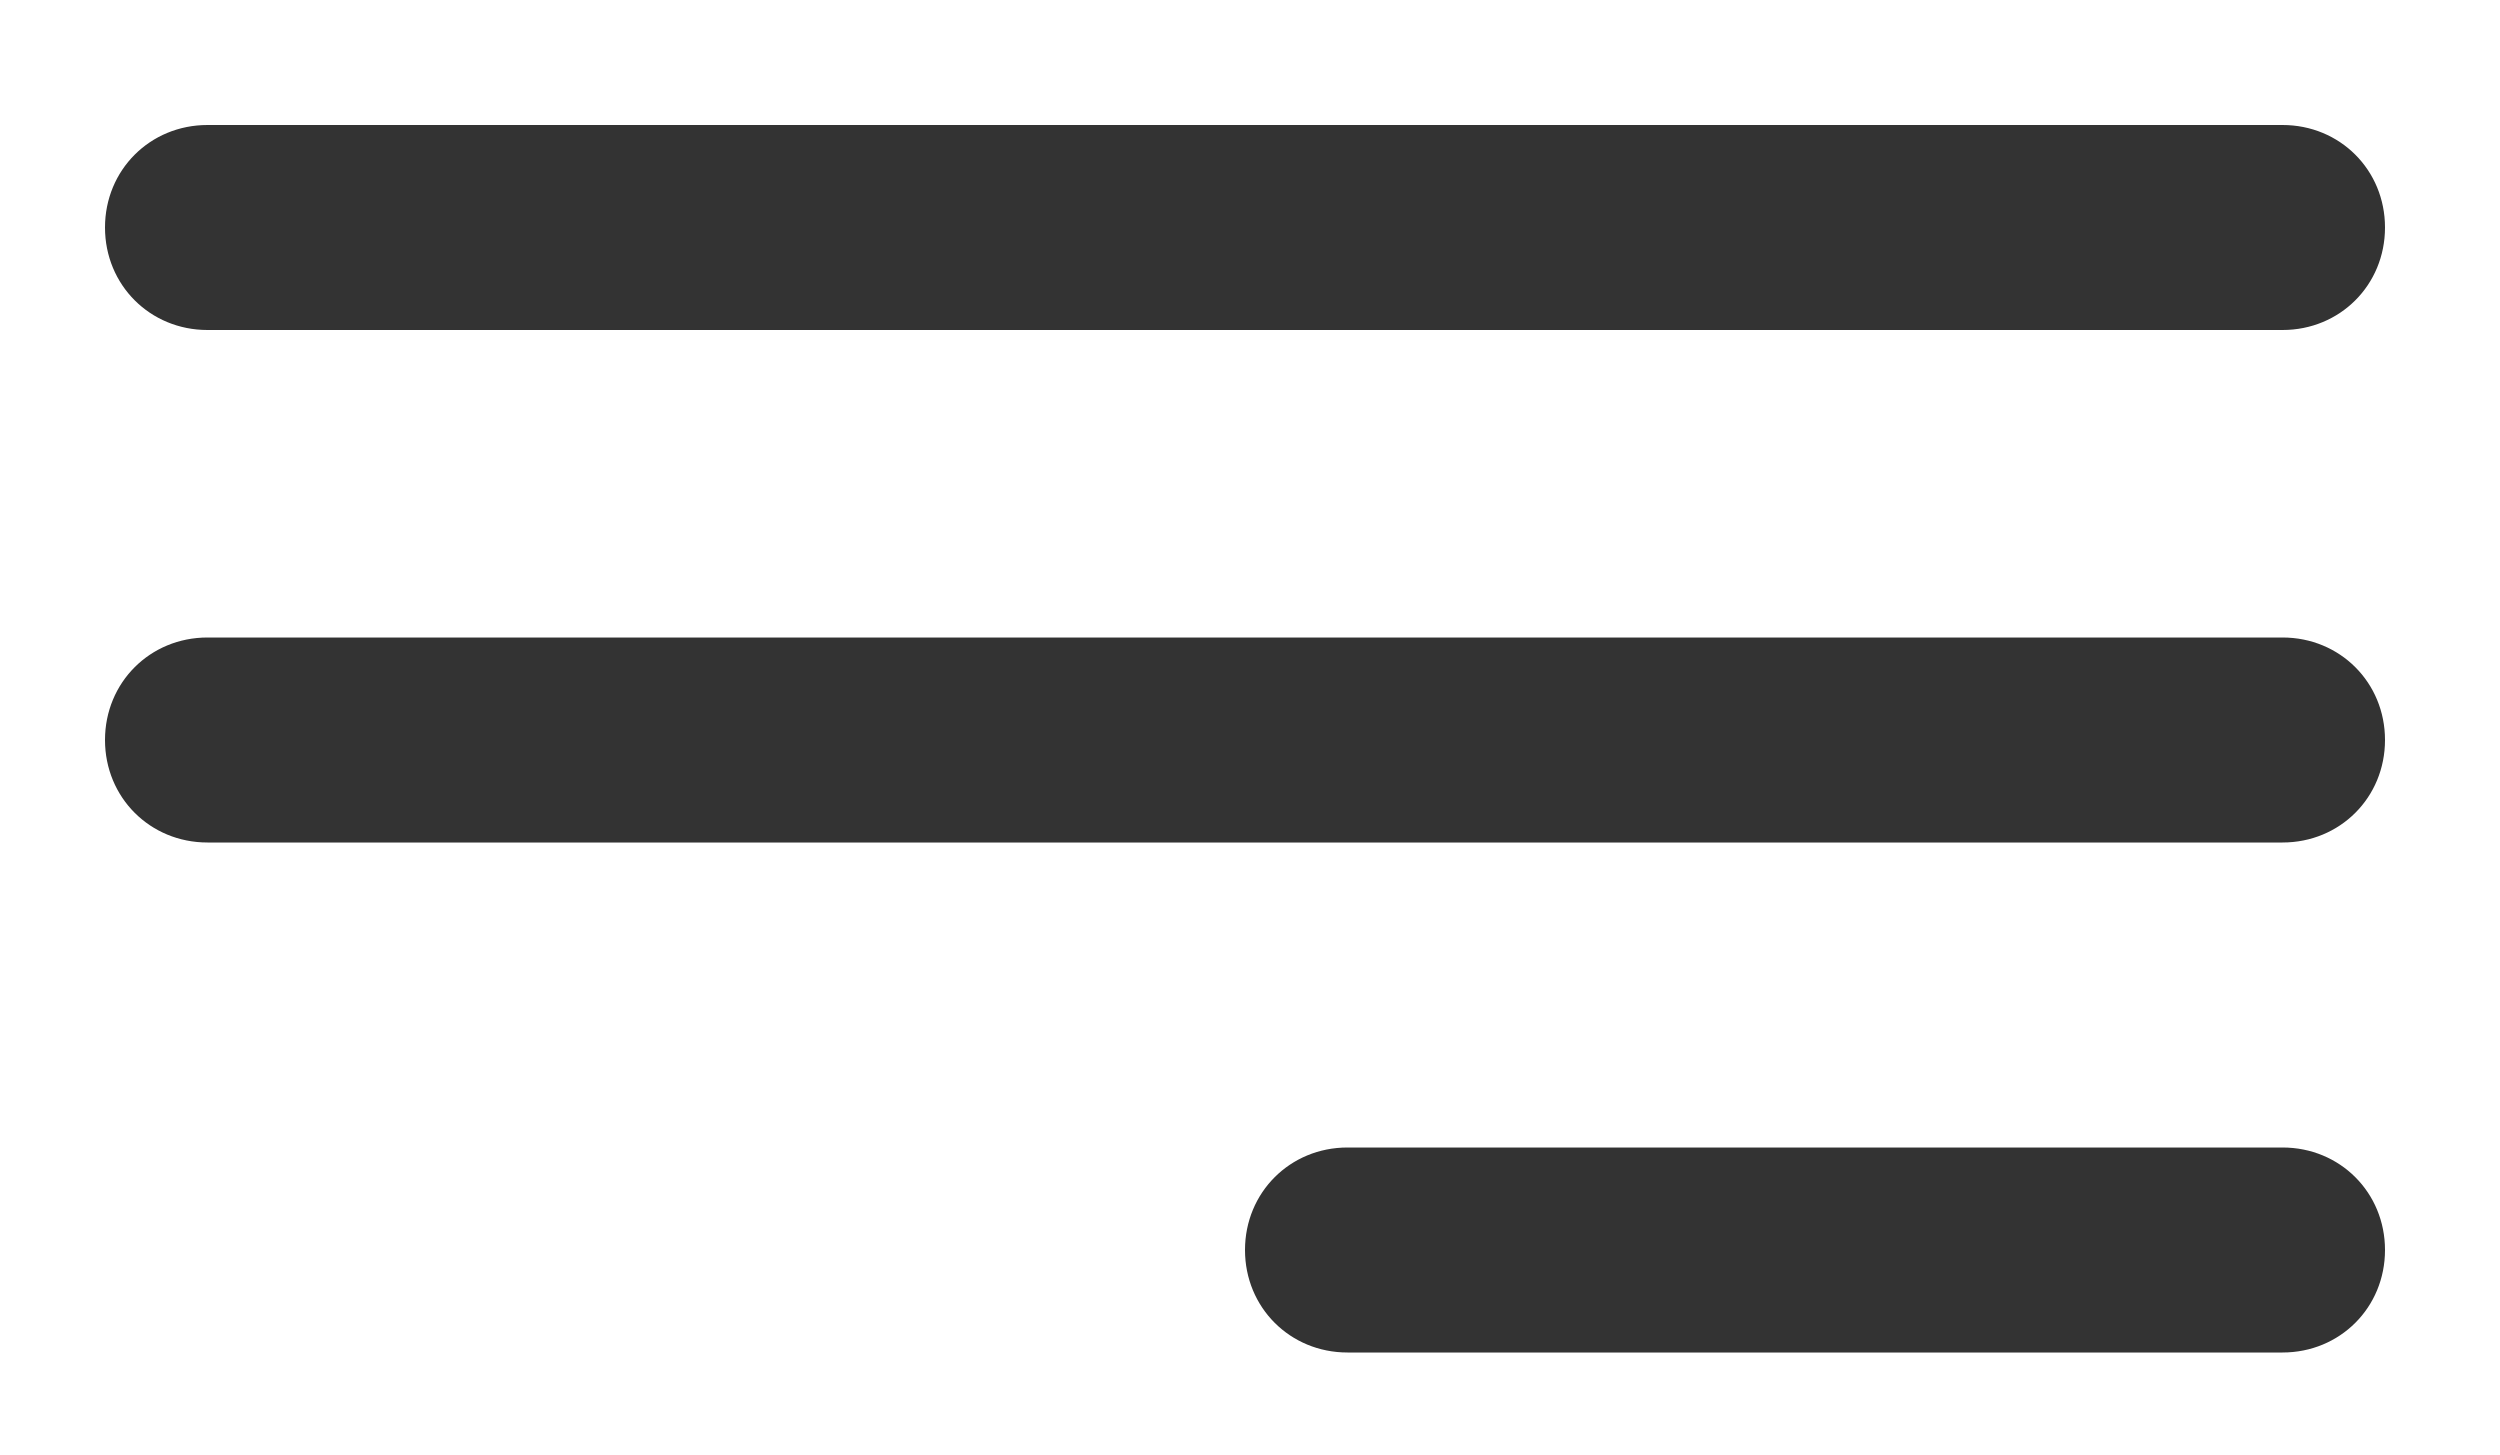
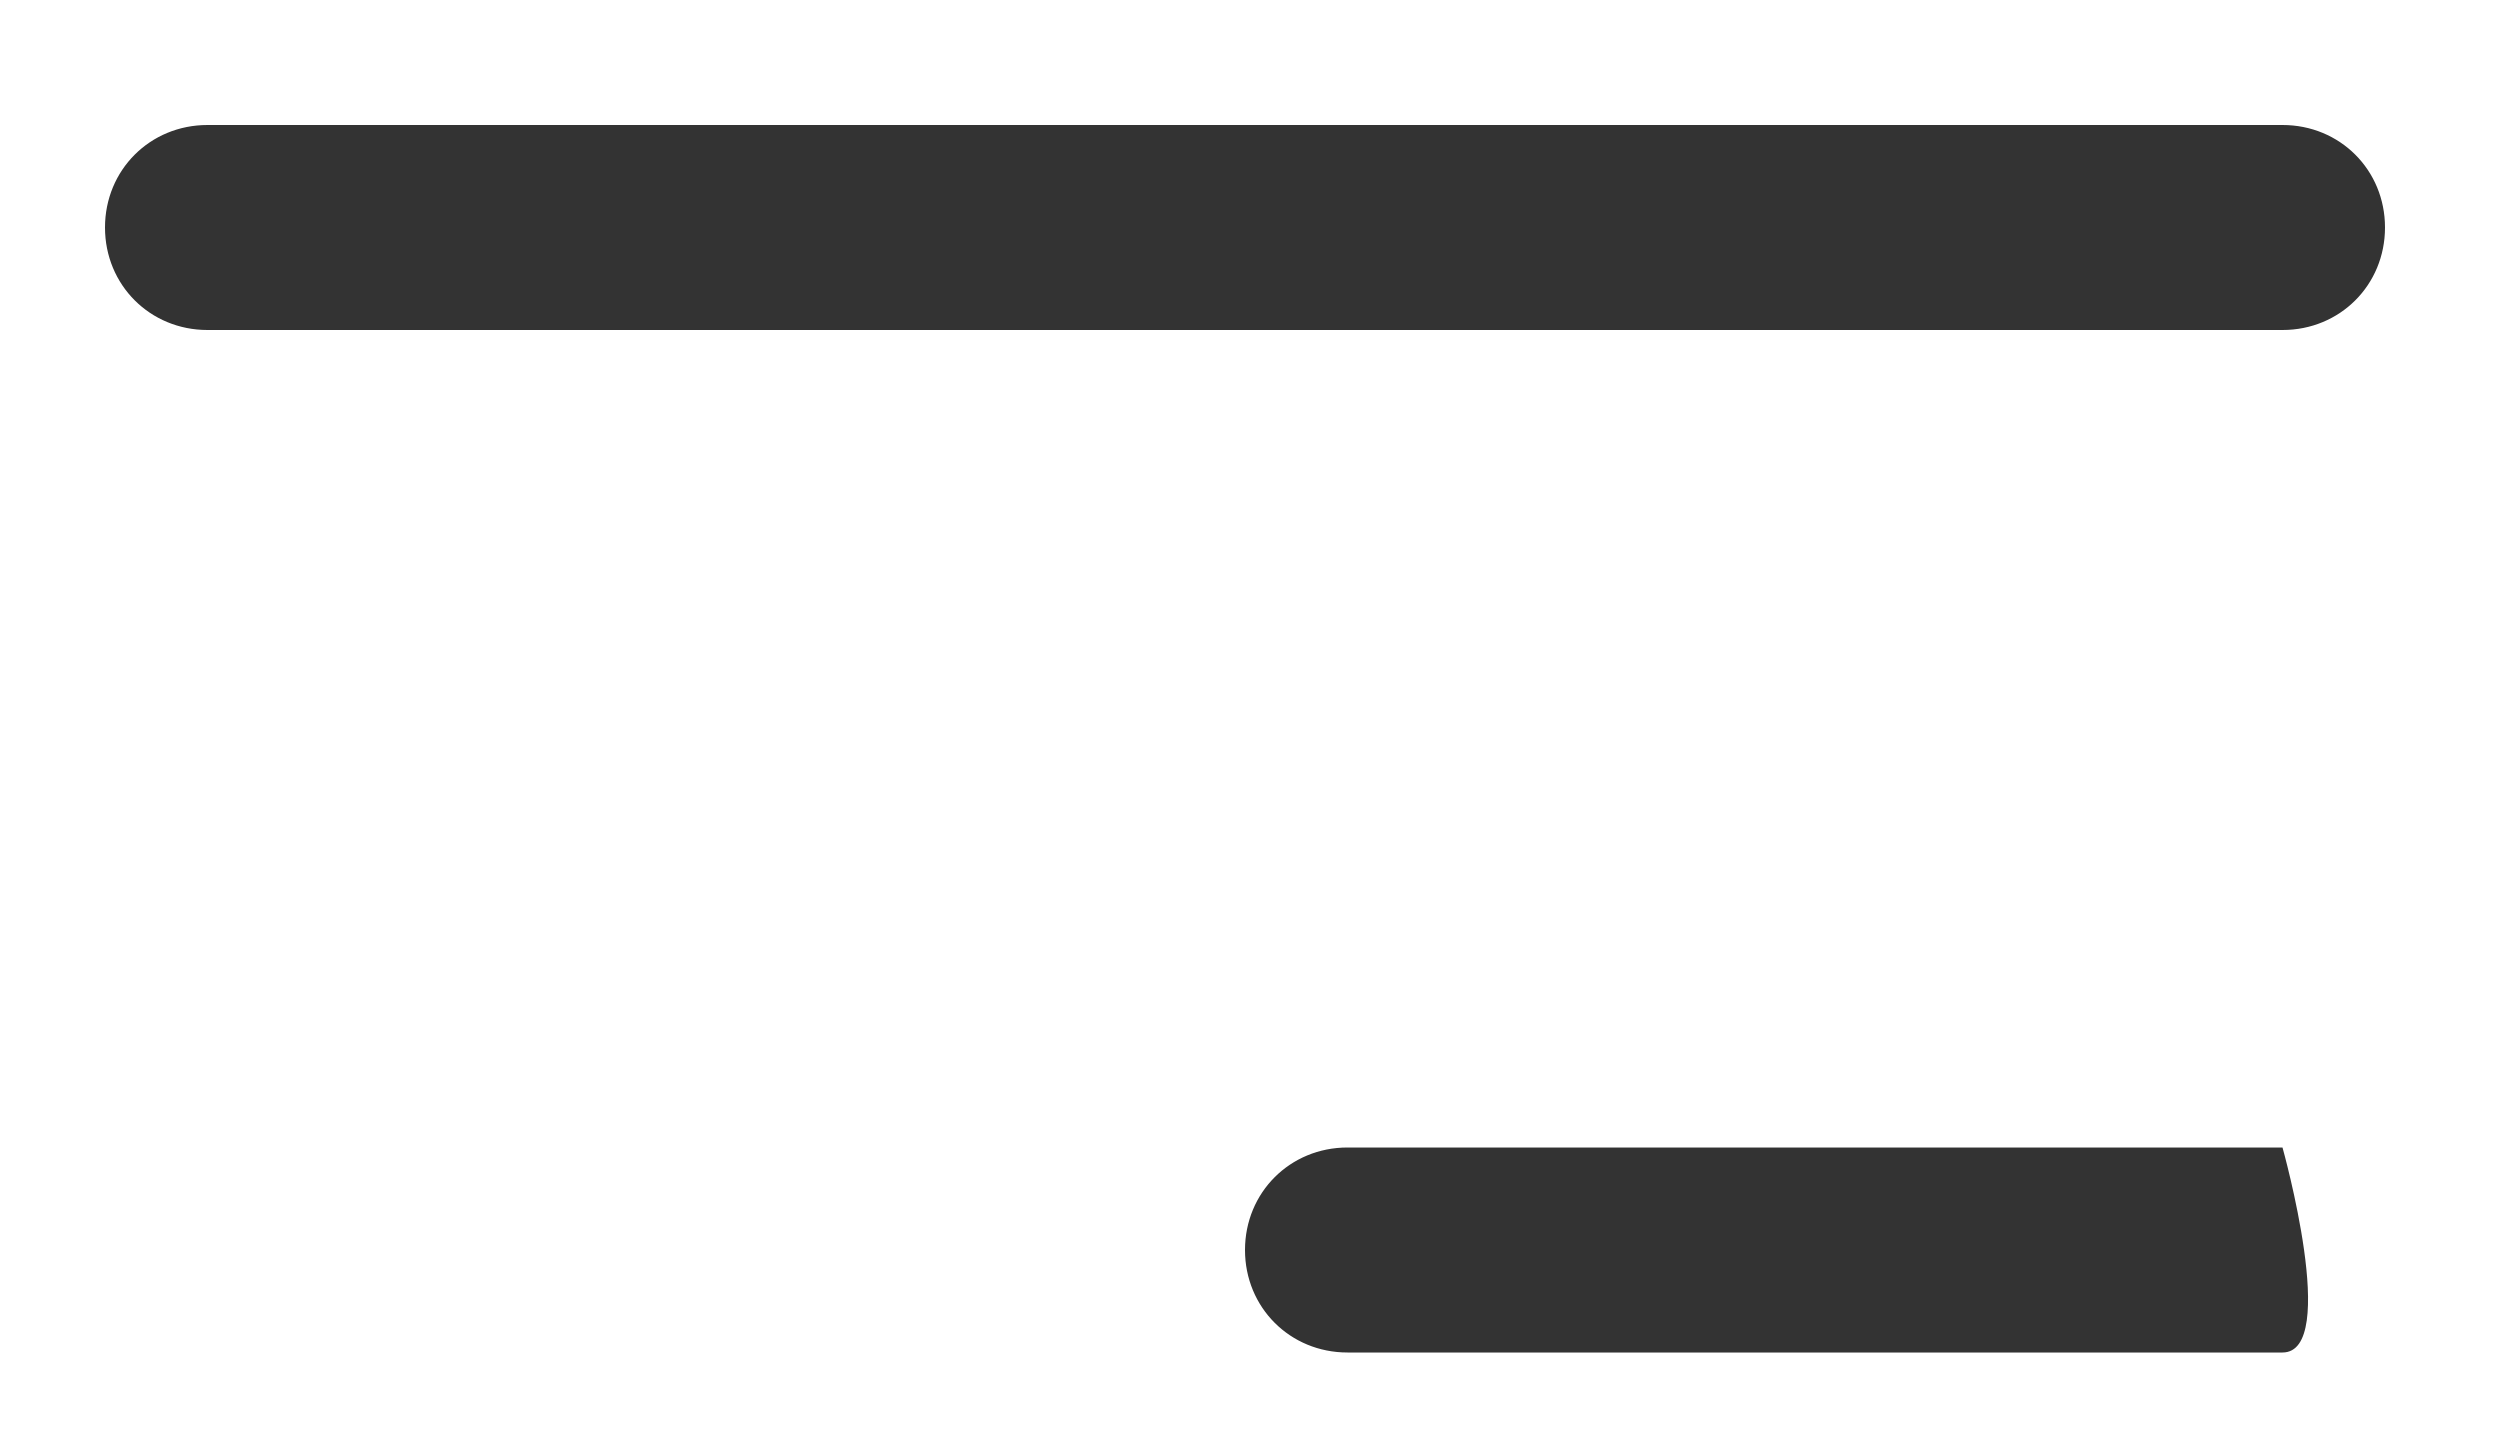
<svg xmlns="http://www.w3.org/2000/svg" version="1.1" id="Ebene_1" x="0px" y="0px" viewBox="0 0 100 58.2" style="enable-background:new 0 0 100 58.2;" xml:space="preserve">
  <style type="text/css">
	.st0{fill:#333333;}
</style>
  <g>
    <g>
      <path class="st0" d="M91.3,13.2h-83c-2.3,0-4.1-1.8-4.1-4.1S6,5,8.3,5h83c2.3,0,4.1,1.8,4.1,4.1S93.6,13.2,91.3,13.2z" />
    </g>
    <g>
-       <path class="st0" d="M91.3,33.7h-83c-2.3,0-4.1-1.8-4.1-4.1s1.8-4.1,4.1-4.1h83c2.3,0,4.1,1.8,4.1,4.1S93.6,33.7,91.3,33.7z" />
-     </g>
+       </g>
    <g>
-       <path class="st0" d="M91.3,54.1H53.9c-2.3,0-4.1-1.8-4.1-4.1s1.8-4.1,4.1-4.1h37.4c2.3,0,4.1,1.8,4.1,4.1S93.6,54.1,91.3,54.1z" />
+       <path class="st0" d="M91.3,54.1H53.9c-2.3,0-4.1-1.8-4.1-4.1s1.8-4.1,4.1-4.1h37.4S93.6,54.1,91.3,54.1z" />
    </g>
  </g>
</svg>